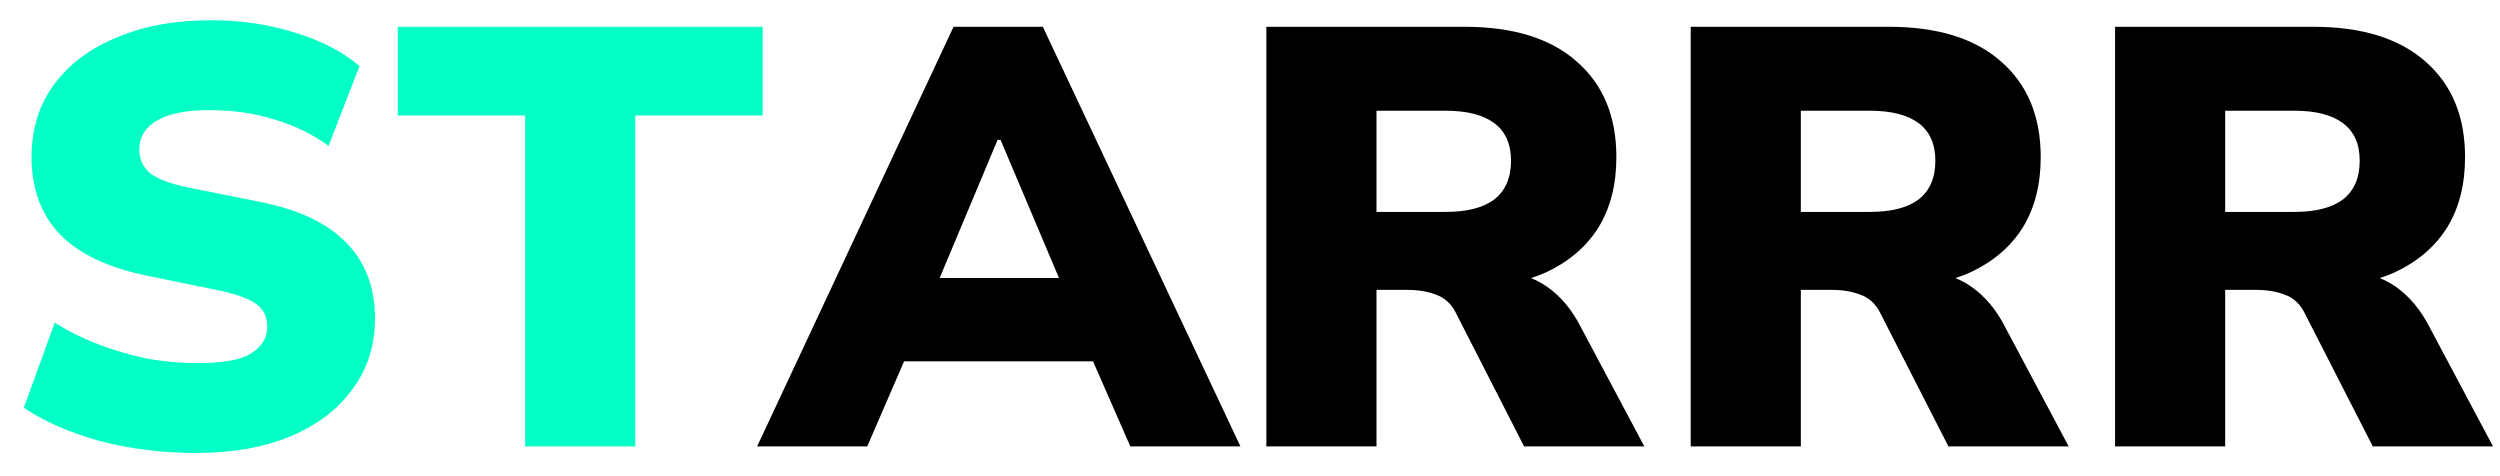
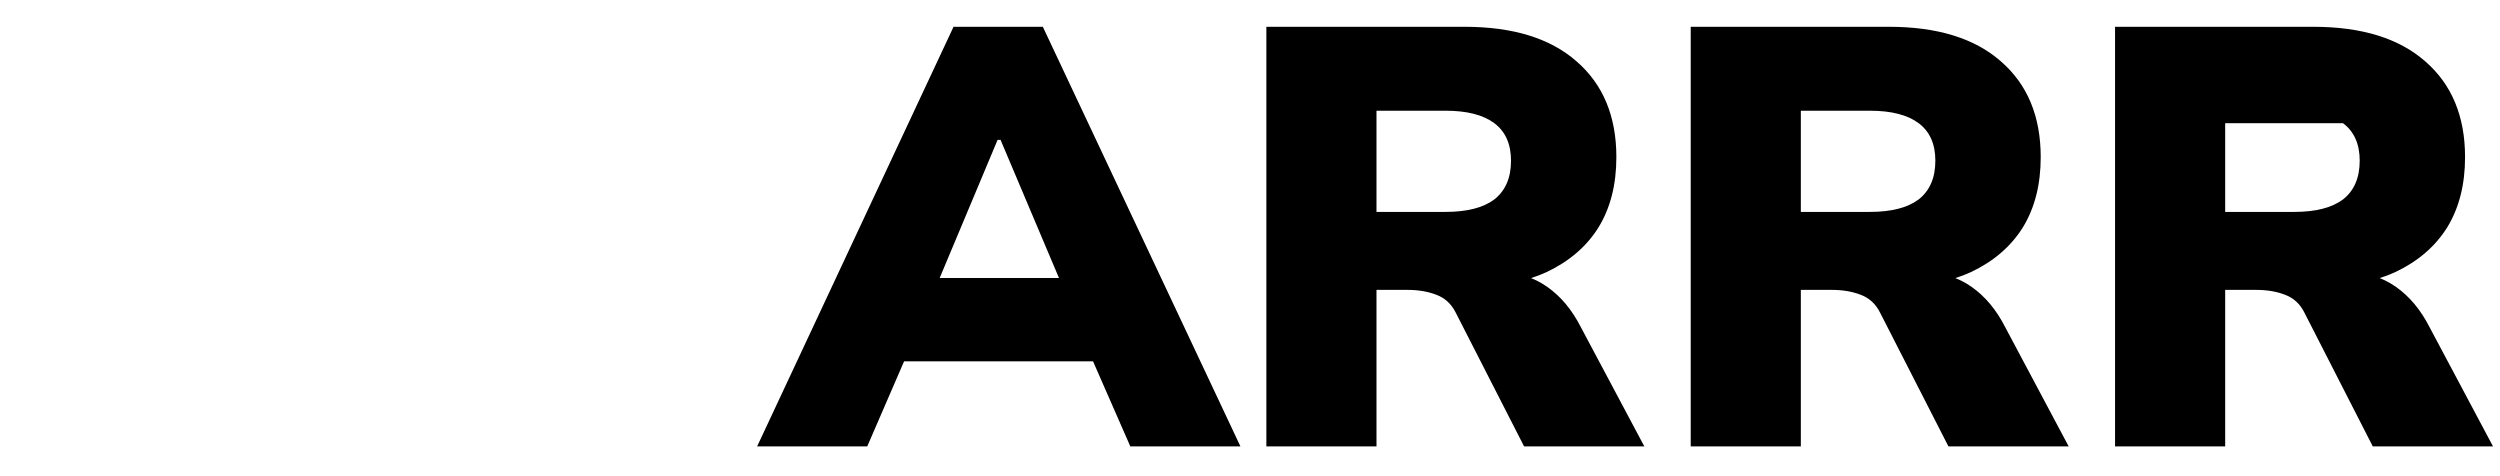
<svg xmlns="http://www.w3.org/2000/svg" width="84" height="16" viewBox="0 0 84 16" fill="none">
-   <path d="M6.6 15.22C5.467 15.22 4.387 15.087 3.36 14.82C2.347 14.54 1.493 14.167 0.8 13.7L1.84 10.84C2.28 11.12 2.76 11.36 3.28 11.56C3.8 11.76 4.34 11.92 4.9 12.04C5.473 12.147 6.053 12.2 6.64 12.2C7.52 12.2 8.127 12.087 8.46 11.86C8.807 11.633 8.98 11.34 8.98 10.98C8.98 10.66 8.867 10.413 8.64 10.24C8.413 10.053 7.987 9.893 7.36 9.76L4.92 9.26C3.627 8.993 2.66 8.533 2.02 7.88C1.38 7.213 1.06 6.347 1.06 5.28C1.06 4.347 1.307 3.54 1.8 2.86C2.307 2.167 3.013 1.633 3.92 1.26C4.827 0.873 5.887 0.68 7.1 0.68C8.1 0.68 9.04 0.82 9.92 1.1C10.8 1.367 11.52 1.74 12.08 2.22L11.04 4.9C10.507 4.513 9.907 4.22 9.24 4.02C8.573 3.807 7.833 3.7 7.02 3.7C6.247 3.7 5.66 3.82 5.26 4.06C4.873 4.287 4.68 4.613 4.68 5.04C4.68 5.333 4.793 5.587 5.02 5.8C5.26 6 5.693 6.167 6.32 6.3L8.72 6.78C10.013 7.033 10.98 7.487 11.62 8.14C12.273 8.793 12.6 9.647 12.6 10.7C12.6 11.607 12.347 12.4 11.84 13.08C11.347 13.76 10.653 14.287 9.76 14.66C8.867 15.033 7.813 15.22 6.6 15.22ZM17.645 15V3.88H13.365V0.9H25.625V3.88H21.345V15H17.645Z" fill="#03FFC5" />
-   <path d="M25.439 15L32.039 0.9H35.039L41.679 15H37.979L36.279 11.12L37.699 12.14H29.419L30.819 11.12L29.139 15H25.439ZM33.519 4.7L31.179 10.28L30.619 9.34H36.479L35.979 10.28L33.619 4.7H33.519ZM42.55 15V0.9H49.21C50.837 0.9 52.09 1.287 52.97 2.06C53.863 2.833 54.31 3.907 54.31 5.28C54.31 6.2 54.11 6.987 53.71 7.64C53.31 8.28 52.73 8.78 51.97 9.14C51.21 9.487 50.303 9.66 49.25 9.66L49.43 9.16H50.43C51.017 9.16 51.537 9.32 51.99 9.64C52.443 9.96 52.817 10.407 53.11 10.98L55.25 15H51.21L48.91 10.5C48.763 10.207 48.543 10.007 48.25 9.9C47.97 9.793 47.65 9.74 47.29 9.74H46.25V15H42.55ZM46.25 7.12H48.57C49.29 7.12 49.837 6.98 50.21 6.7C50.583 6.407 50.77 5.973 50.77 5.4C50.77 4.84 50.583 4.42 50.21 4.14C49.837 3.86 49.29 3.72 48.57 3.72H46.25V7.12ZM56.808 15V0.9H63.468C65.094 0.9 66.348 1.287 67.228 2.06C68.121 2.833 68.568 3.907 68.568 5.28C68.568 6.2 68.368 6.987 67.968 7.64C67.568 8.28 66.988 8.78 66.228 9.14C65.468 9.487 64.561 9.66 63.508 9.66L63.688 9.16H64.688C65.275 9.16 65.794 9.32 66.248 9.64C66.701 9.96 67.075 10.407 67.368 10.98L69.508 15H65.468L63.168 10.5C63.021 10.207 62.801 10.007 62.508 9.9C62.228 9.793 61.908 9.74 61.548 9.74H60.508V15H56.808ZM60.508 7.12H62.828C63.548 7.12 64.094 6.98 64.468 6.7C64.841 6.407 65.028 5.973 65.028 5.4C65.028 4.84 64.841 4.42 64.468 4.14C64.094 3.86 63.548 3.72 62.828 3.72H60.508V7.12ZM71.066 15V0.9H77.726C79.352 0.9 80.606 1.287 81.486 2.06C82.379 2.833 82.826 3.907 82.826 5.28C82.826 6.2 82.626 6.987 82.226 7.64C81.826 8.28 81.246 8.78 80.486 9.14C79.726 9.487 78.819 9.66 77.766 9.66L77.946 9.16H78.946C79.532 9.16 80.052 9.32 80.506 9.64C80.959 9.96 81.332 10.407 81.626 10.98L83.766 15H79.726L77.426 10.5C77.279 10.207 77.059 10.007 76.766 9.9C76.486 9.793 76.166 9.74 75.806 9.74H74.766V15H71.066ZM74.766 7.12H77.086C77.806 7.12 78.352 6.98 78.726 6.7C79.099 6.407 79.286 5.973 79.286 5.4C79.286 4.84 79.099 4.42 78.726 4.14C78.352 3.86 77.806 3.72 77.086 3.72H74.766V7.12Z" fill="black" />
+   <path d="M25.439 15L32.039 0.9H35.039L41.679 15H37.979L36.279 11.12L37.699 12.14H29.419L30.819 11.12L29.139 15H25.439ZM33.519 4.7L31.179 10.28L30.619 9.34H36.479L35.979 10.28L33.619 4.7H33.519ZM42.55 15V0.9H49.21C50.837 0.9 52.09 1.287 52.97 2.06C53.863 2.833 54.31 3.907 54.31 5.28C54.31 6.2 54.11 6.987 53.71 7.64C53.31 8.28 52.73 8.78 51.97 9.14C51.21 9.487 50.303 9.66 49.25 9.66L49.43 9.16H50.43C51.017 9.16 51.537 9.32 51.99 9.64C52.443 9.96 52.817 10.407 53.11 10.98L55.25 15H51.21L48.91 10.5C48.763 10.207 48.543 10.007 48.25 9.9C47.97 9.793 47.65 9.74 47.29 9.74H46.25V15H42.55ZM46.25 7.12H48.57C49.29 7.12 49.837 6.98 50.21 6.7C50.583 6.407 50.77 5.973 50.77 5.4C50.77 4.84 50.583 4.42 50.21 4.14C49.837 3.86 49.29 3.72 48.57 3.72H46.25V7.12ZM56.808 15V0.9H63.468C65.094 0.9 66.348 1.287 67.228 2.06C68.121 2.833 68.568 3.907 68.568 5.28C68.568 6.2 68.368 6.987 67.968 7.64C67.568 8.28 66.988 8.78 66.228 9.14C65.468 9.487 64.561 9.66 63.508 9.66L63.688 9.16H64.688C65.275 9.16 65.794 9.32 66.248 9.64C66.701 9.96 67.075 10.407 67.368 10.98L69.508 15H65.468L63.168 10.5C63.021 10.207 62.801 10.007 62.508 9.9C62.228 9.793 61.908 9.74 61.548 9.74H60.508V15H56.808ZM60.508 7.12H62.828C63.548 7.12 64.094 6.98 64.468 6.7C64.841 6.407 65.028 5.973 65.028 5.4C65.028 4.84 64.841 4.42 64.468 4.14C64.094 3.86 63.548 3.72 62.828 3.72H60.508V7.12ZM71.066 15V0.9H77.726C79.352 0.9 80.606 1.287 81.486 2.06C82.379 2.833 82.826 3.907 82.826 5.28C82.826 6.2 82.626 6.987 82.226 7.64C81.826 8.28 81.246 8.78 80.486 9.14C79.726 9.487 78.819 9.66 77.766 9.66L77.946 9.16H78.946C79.532 9.16 80.052 9.32 80.506 9.64C80.959 9.96 81.332 10.407 81.626 10.98L83.766 15H79.726L77.426 10.5C77.279 10.207 77.059 10.007 76.766 9.9C76.486 9.793 76.166 9.74 75.806 9.74H74.766V15H71.066ZM74.766 7.12H77.086C77.806 7.12 78.352 6.98 78.726 6.7C79.099 6.407 79.286 5.973 79.286 5.4C79.286 4.84 79.099 4.42 78.726 4.14H74.766V7.12Z" fill="black" />
</svg>